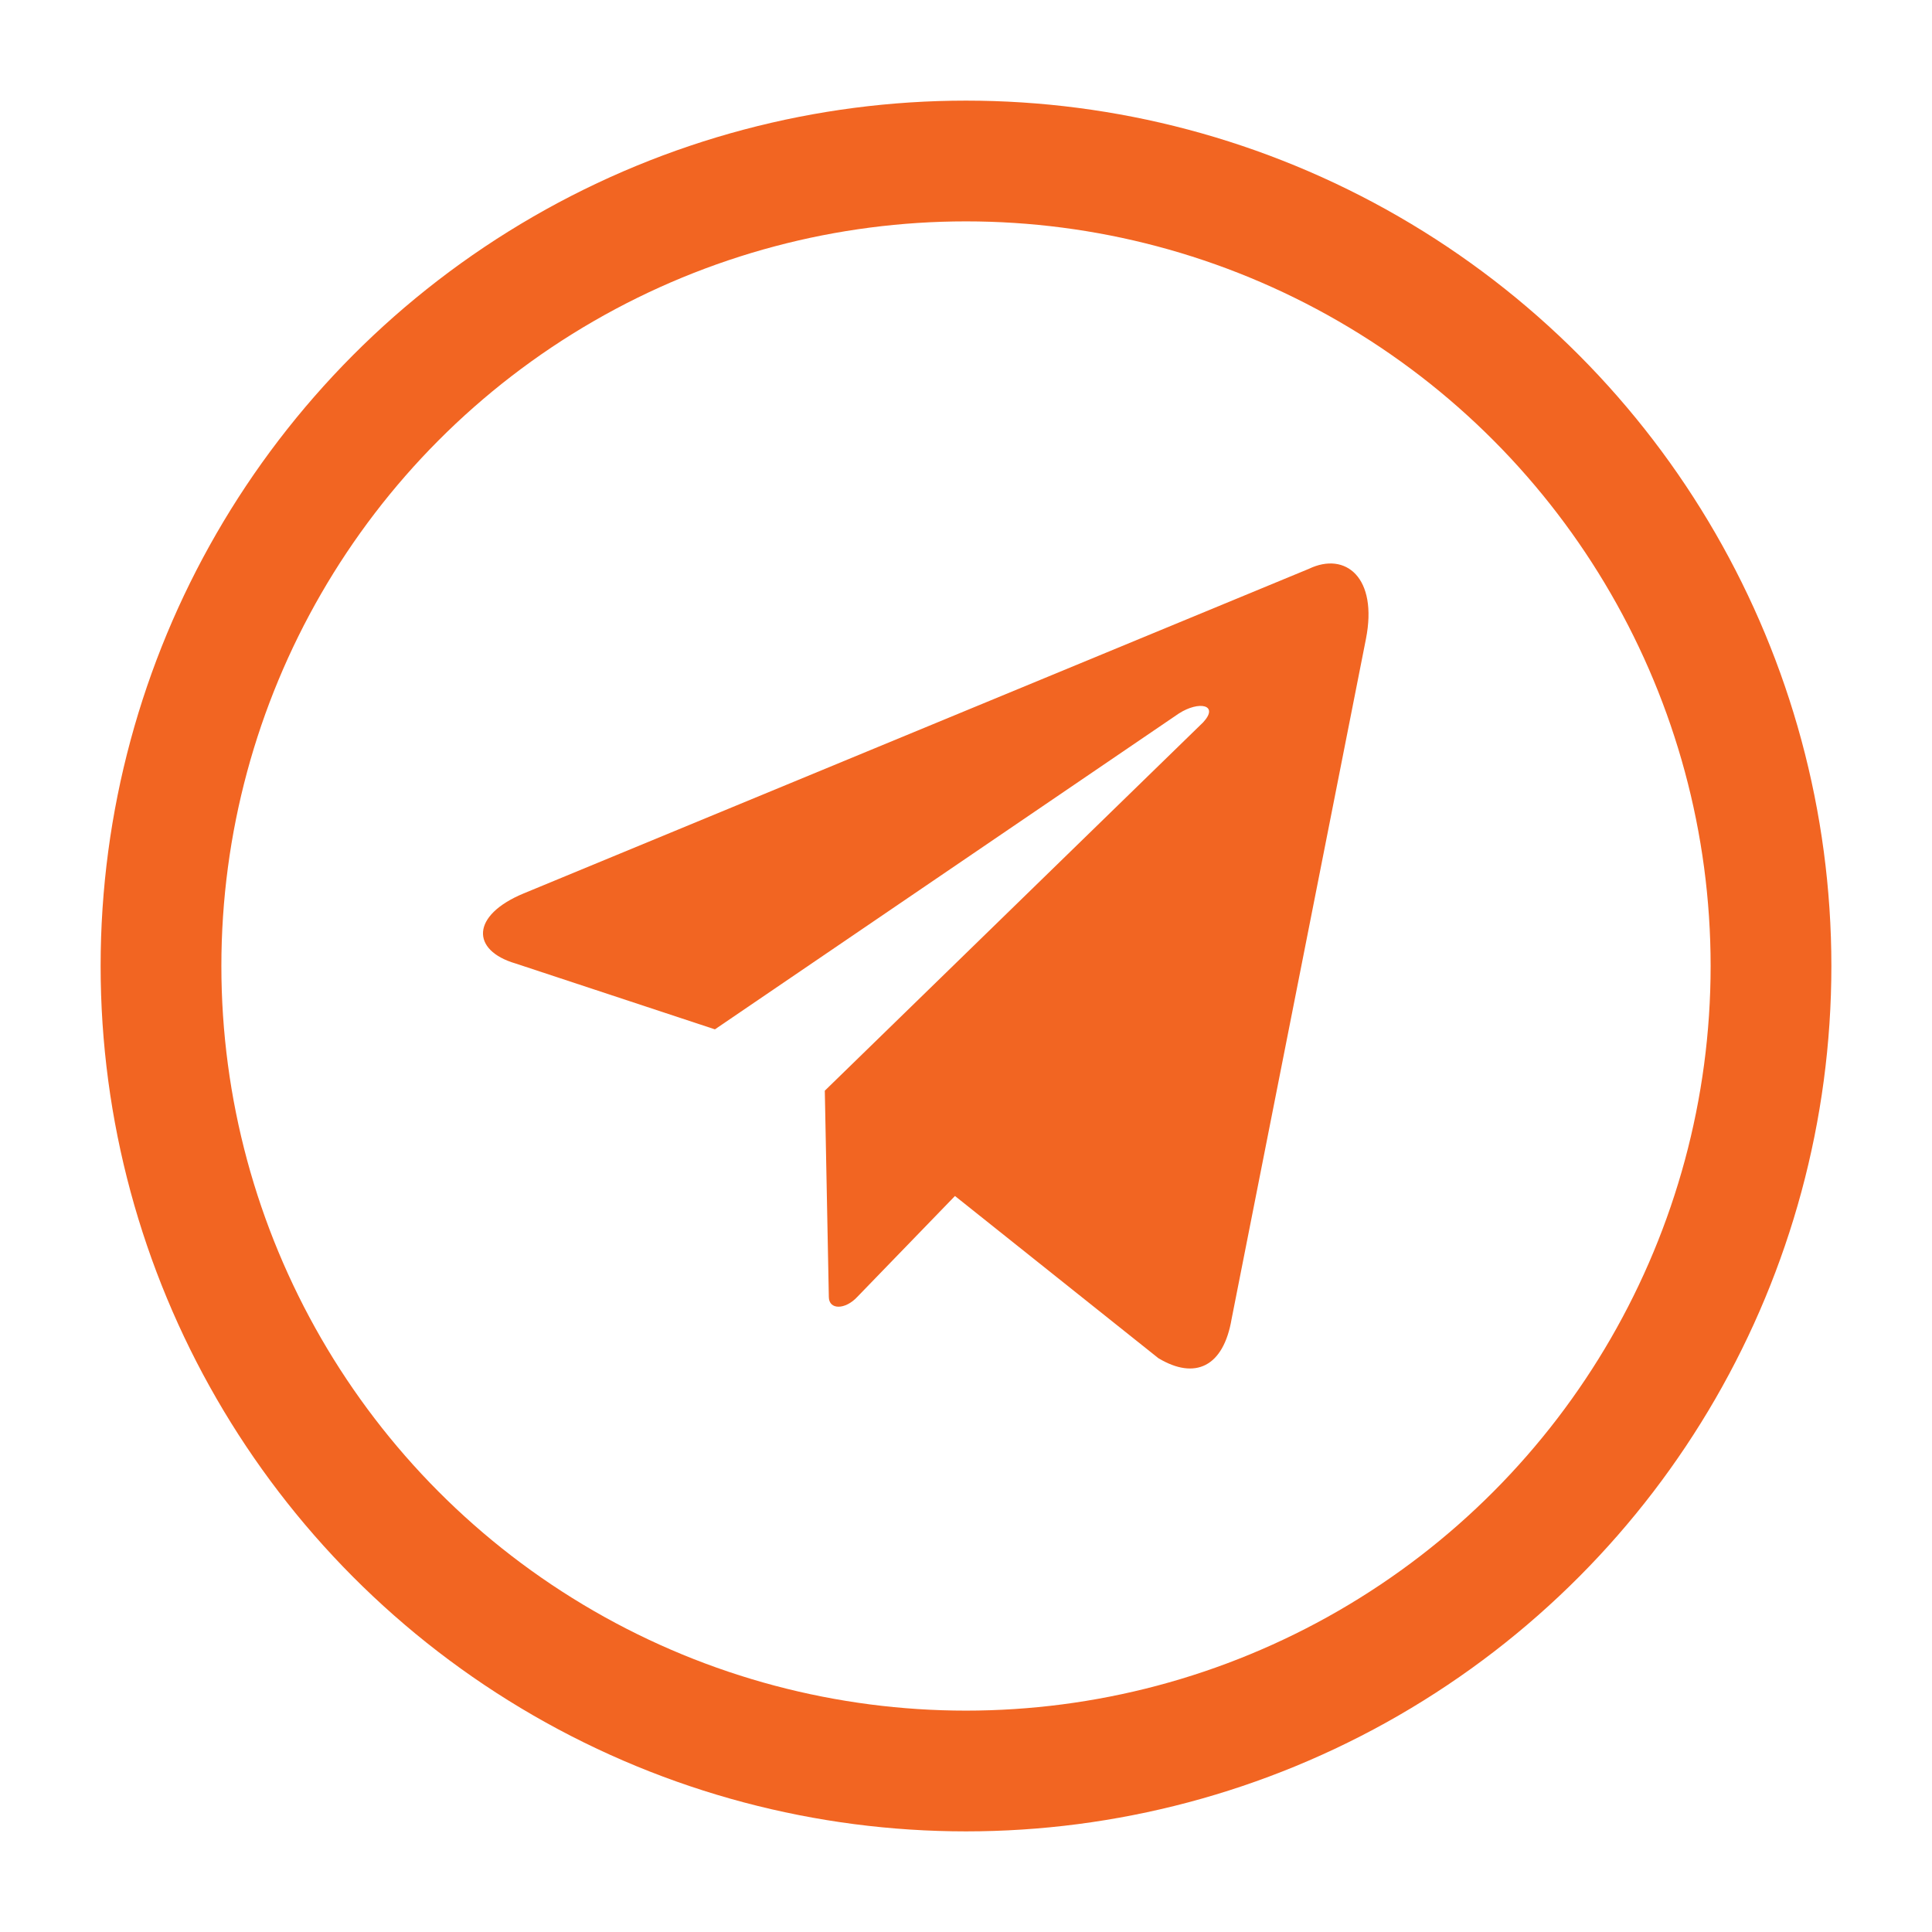
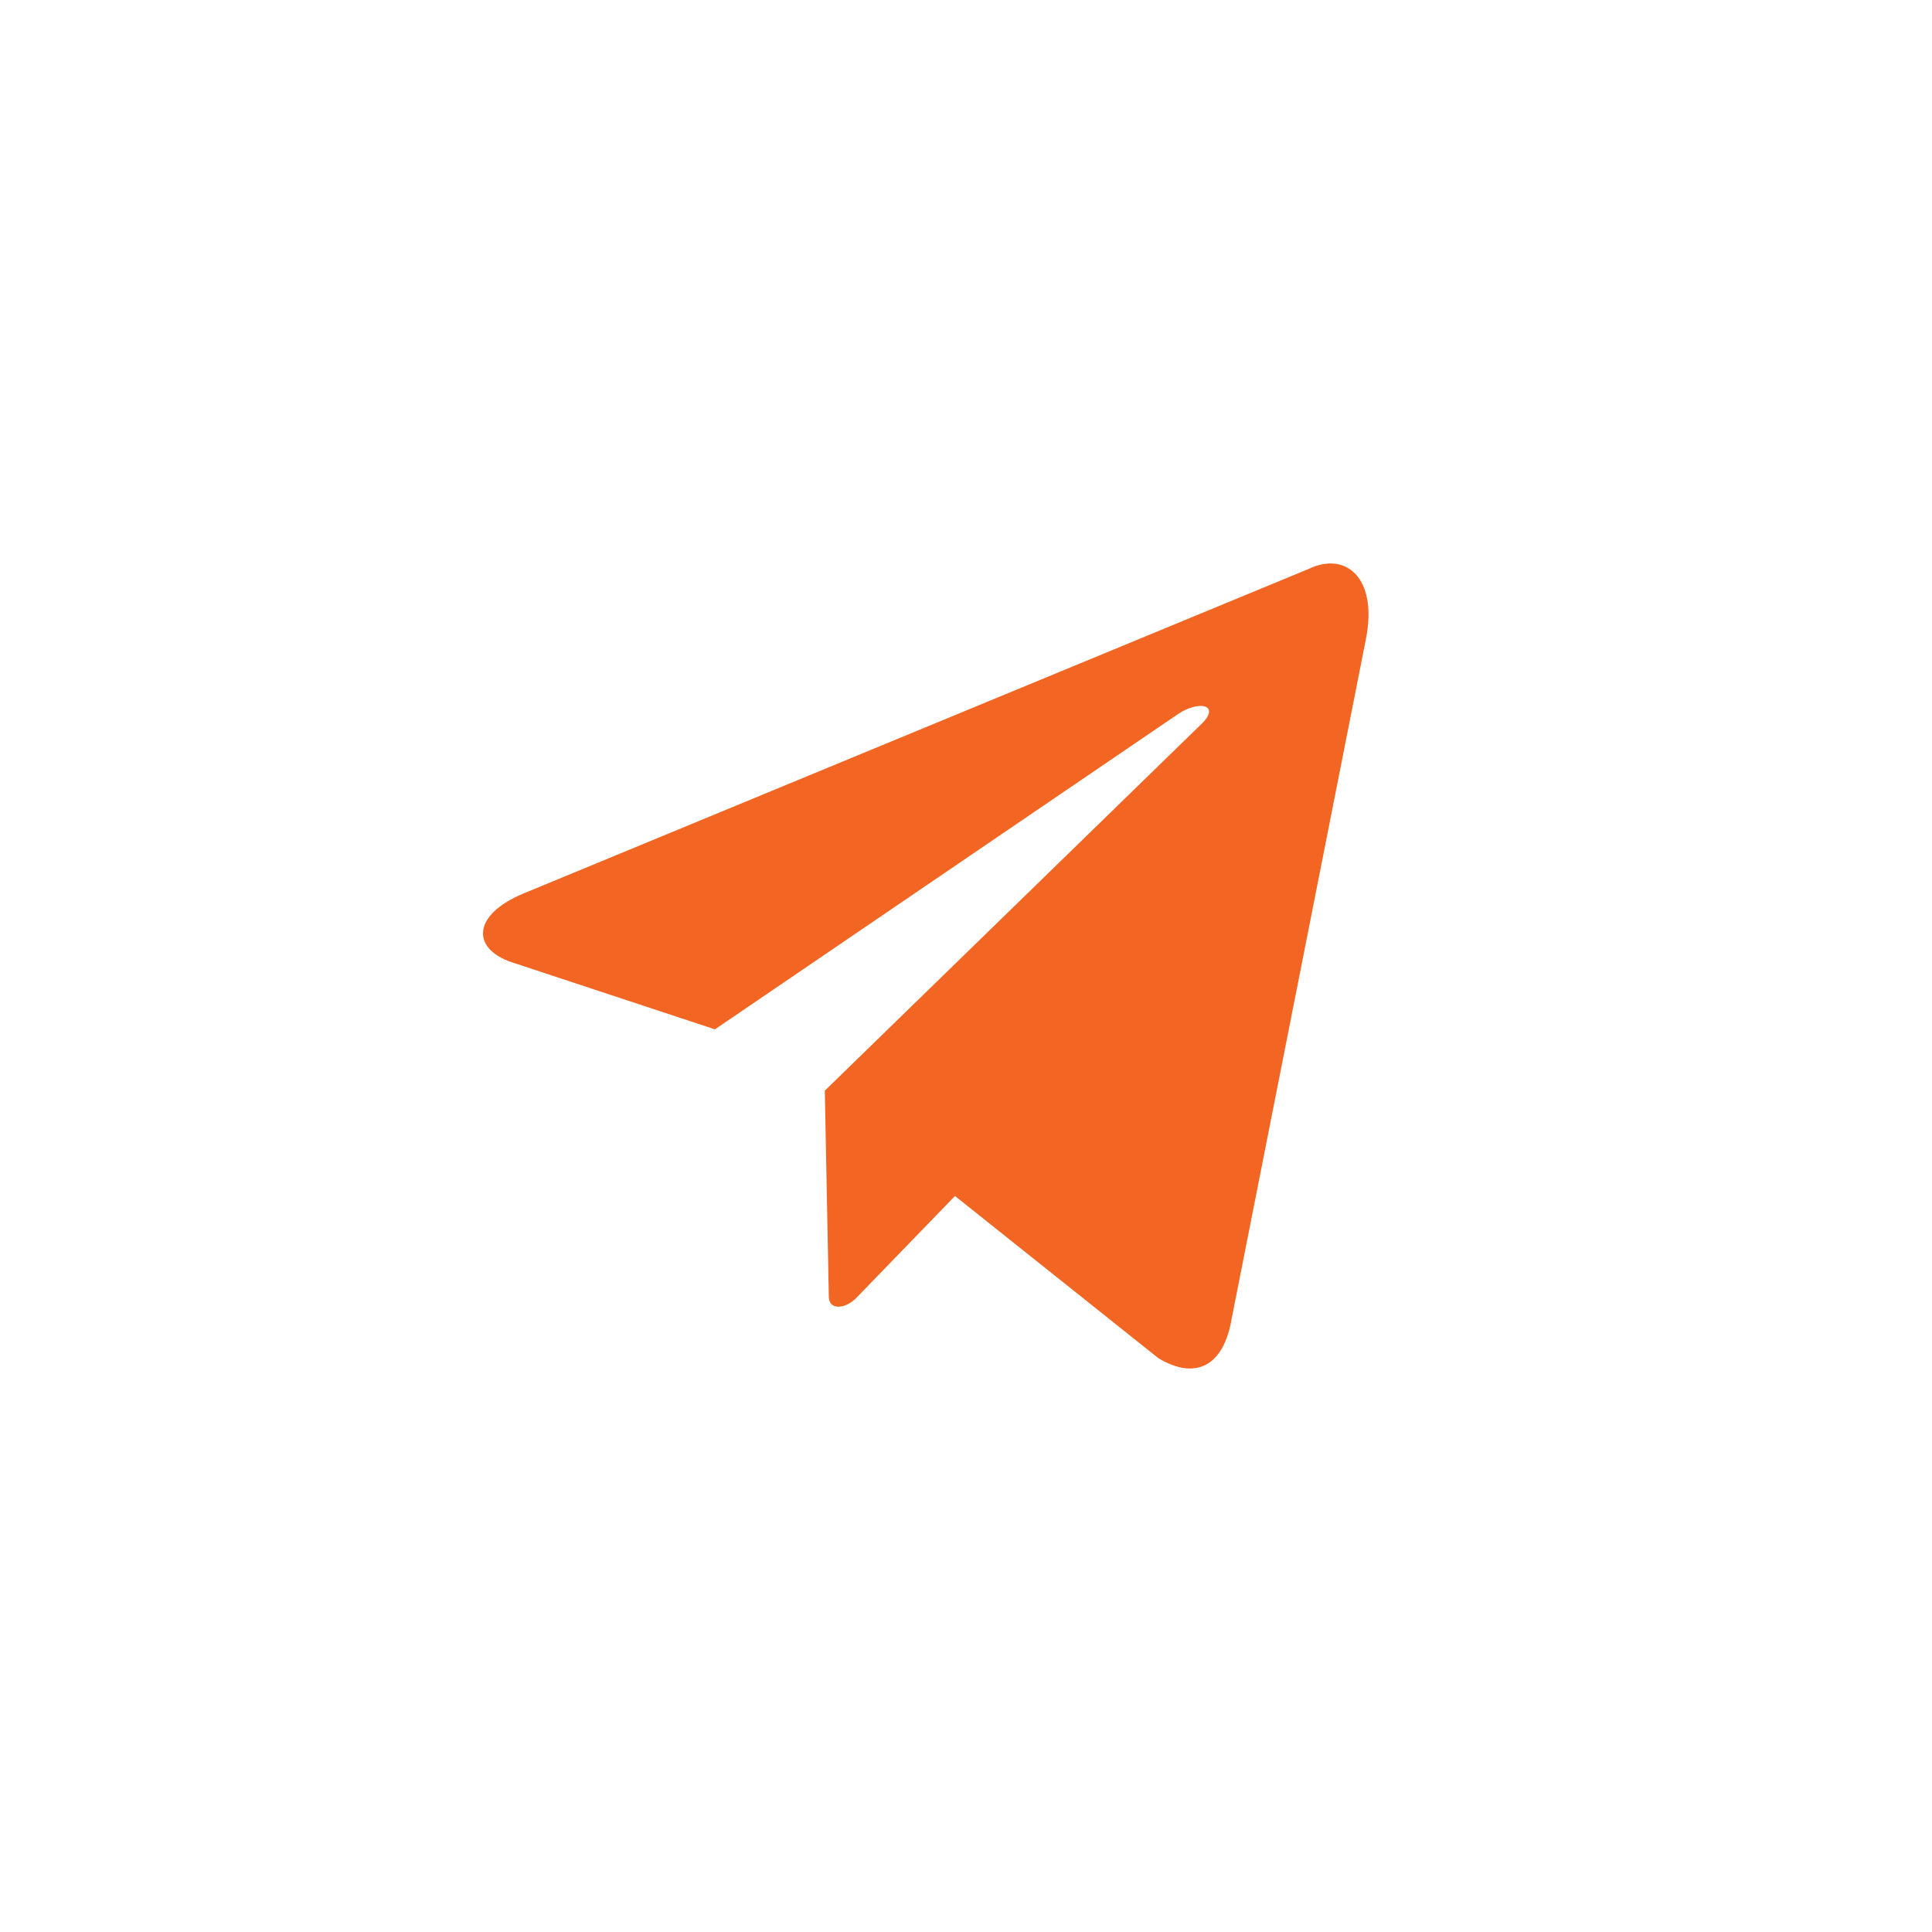
<svg xmlns="http://www.w3.org/2000/svg" width="24" height="24" viewBox="0 0 24 24" fill="none">
  <path fill-rule="evenodd" clip-rule="evenodd" d="M10.246 13.549L14.946 8.973C15.148 8.755 14.896 8.701 14.643 8.864L8.881 12.787L6.405 11.969C5.849 11.806 5.849 11.37 6.506 11.098L16.26 7.066C16.715 6.848 17.119 7.175 16.968 7.938L15.3 16.382C15.199 16.981 14.845 17.145 14.39 16.872L11.863 14.857L10.65 16.11C10.499 16.273 10.296 16.273 10.296 16.11L10.246 13.549Z" fill="#F26522" />
-   <circle cx="12" cy="12" r="10" stroke="#F26522" stroke-width="1.5" />
</svg>